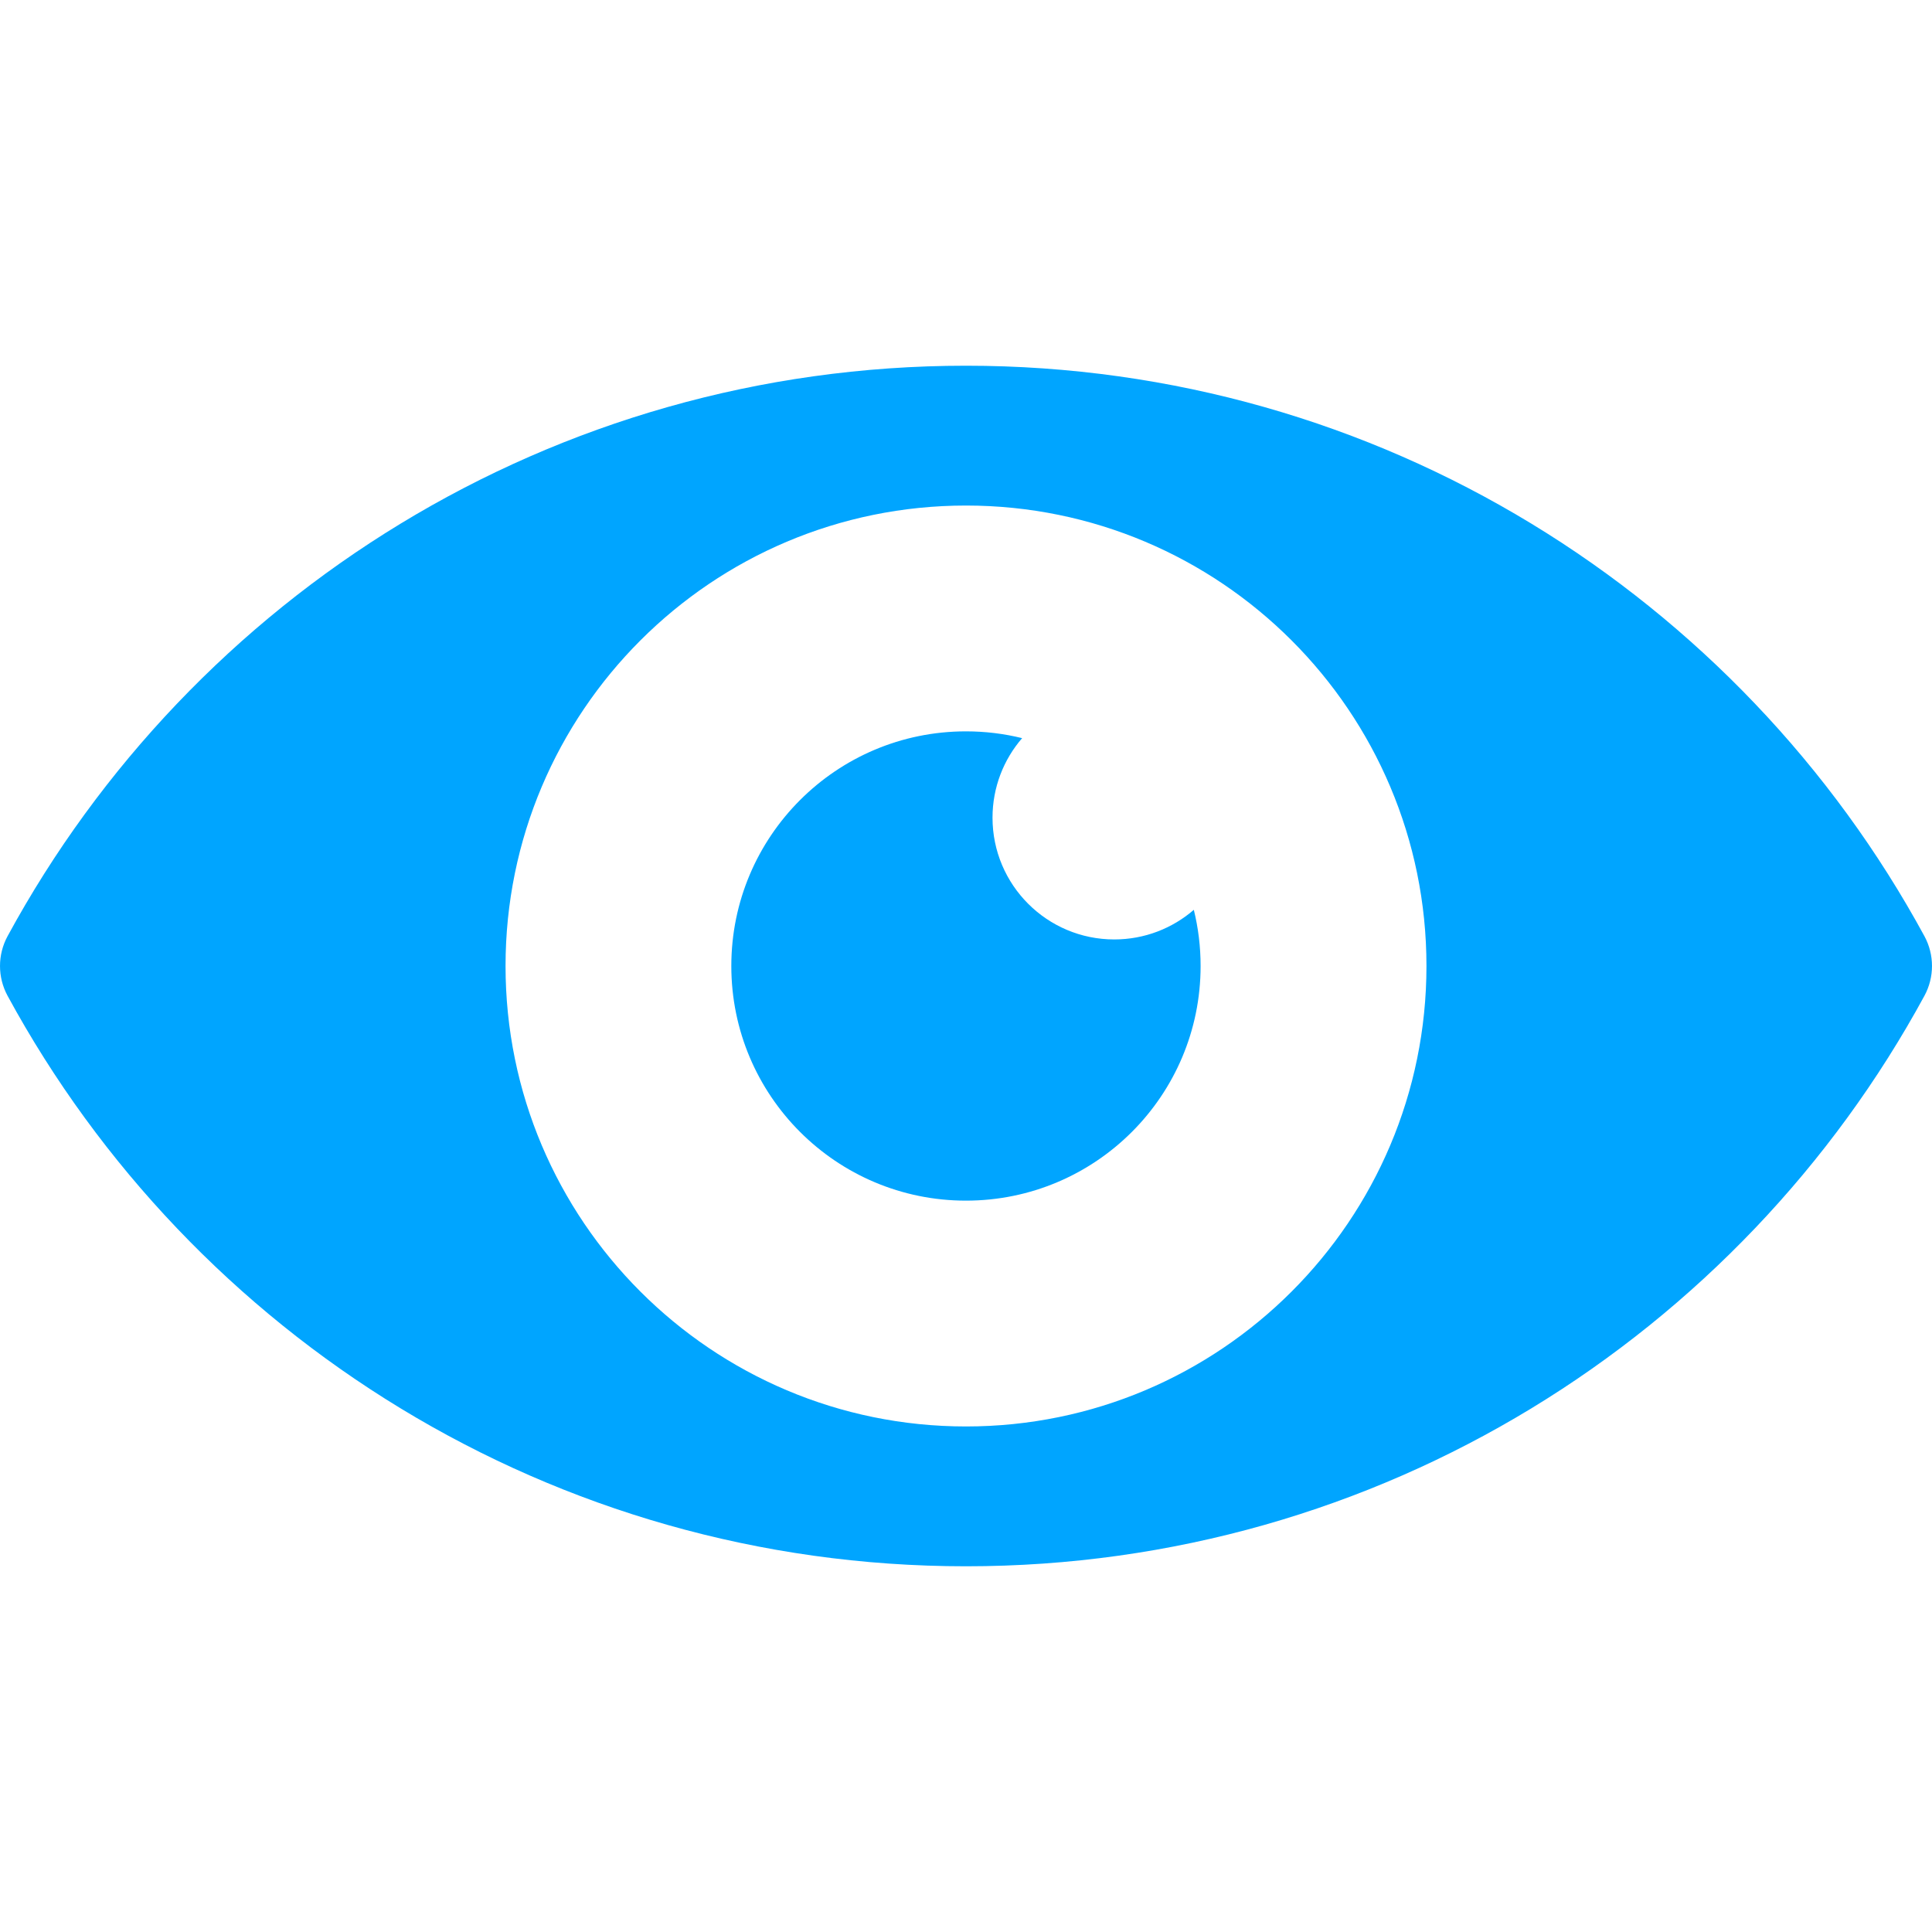
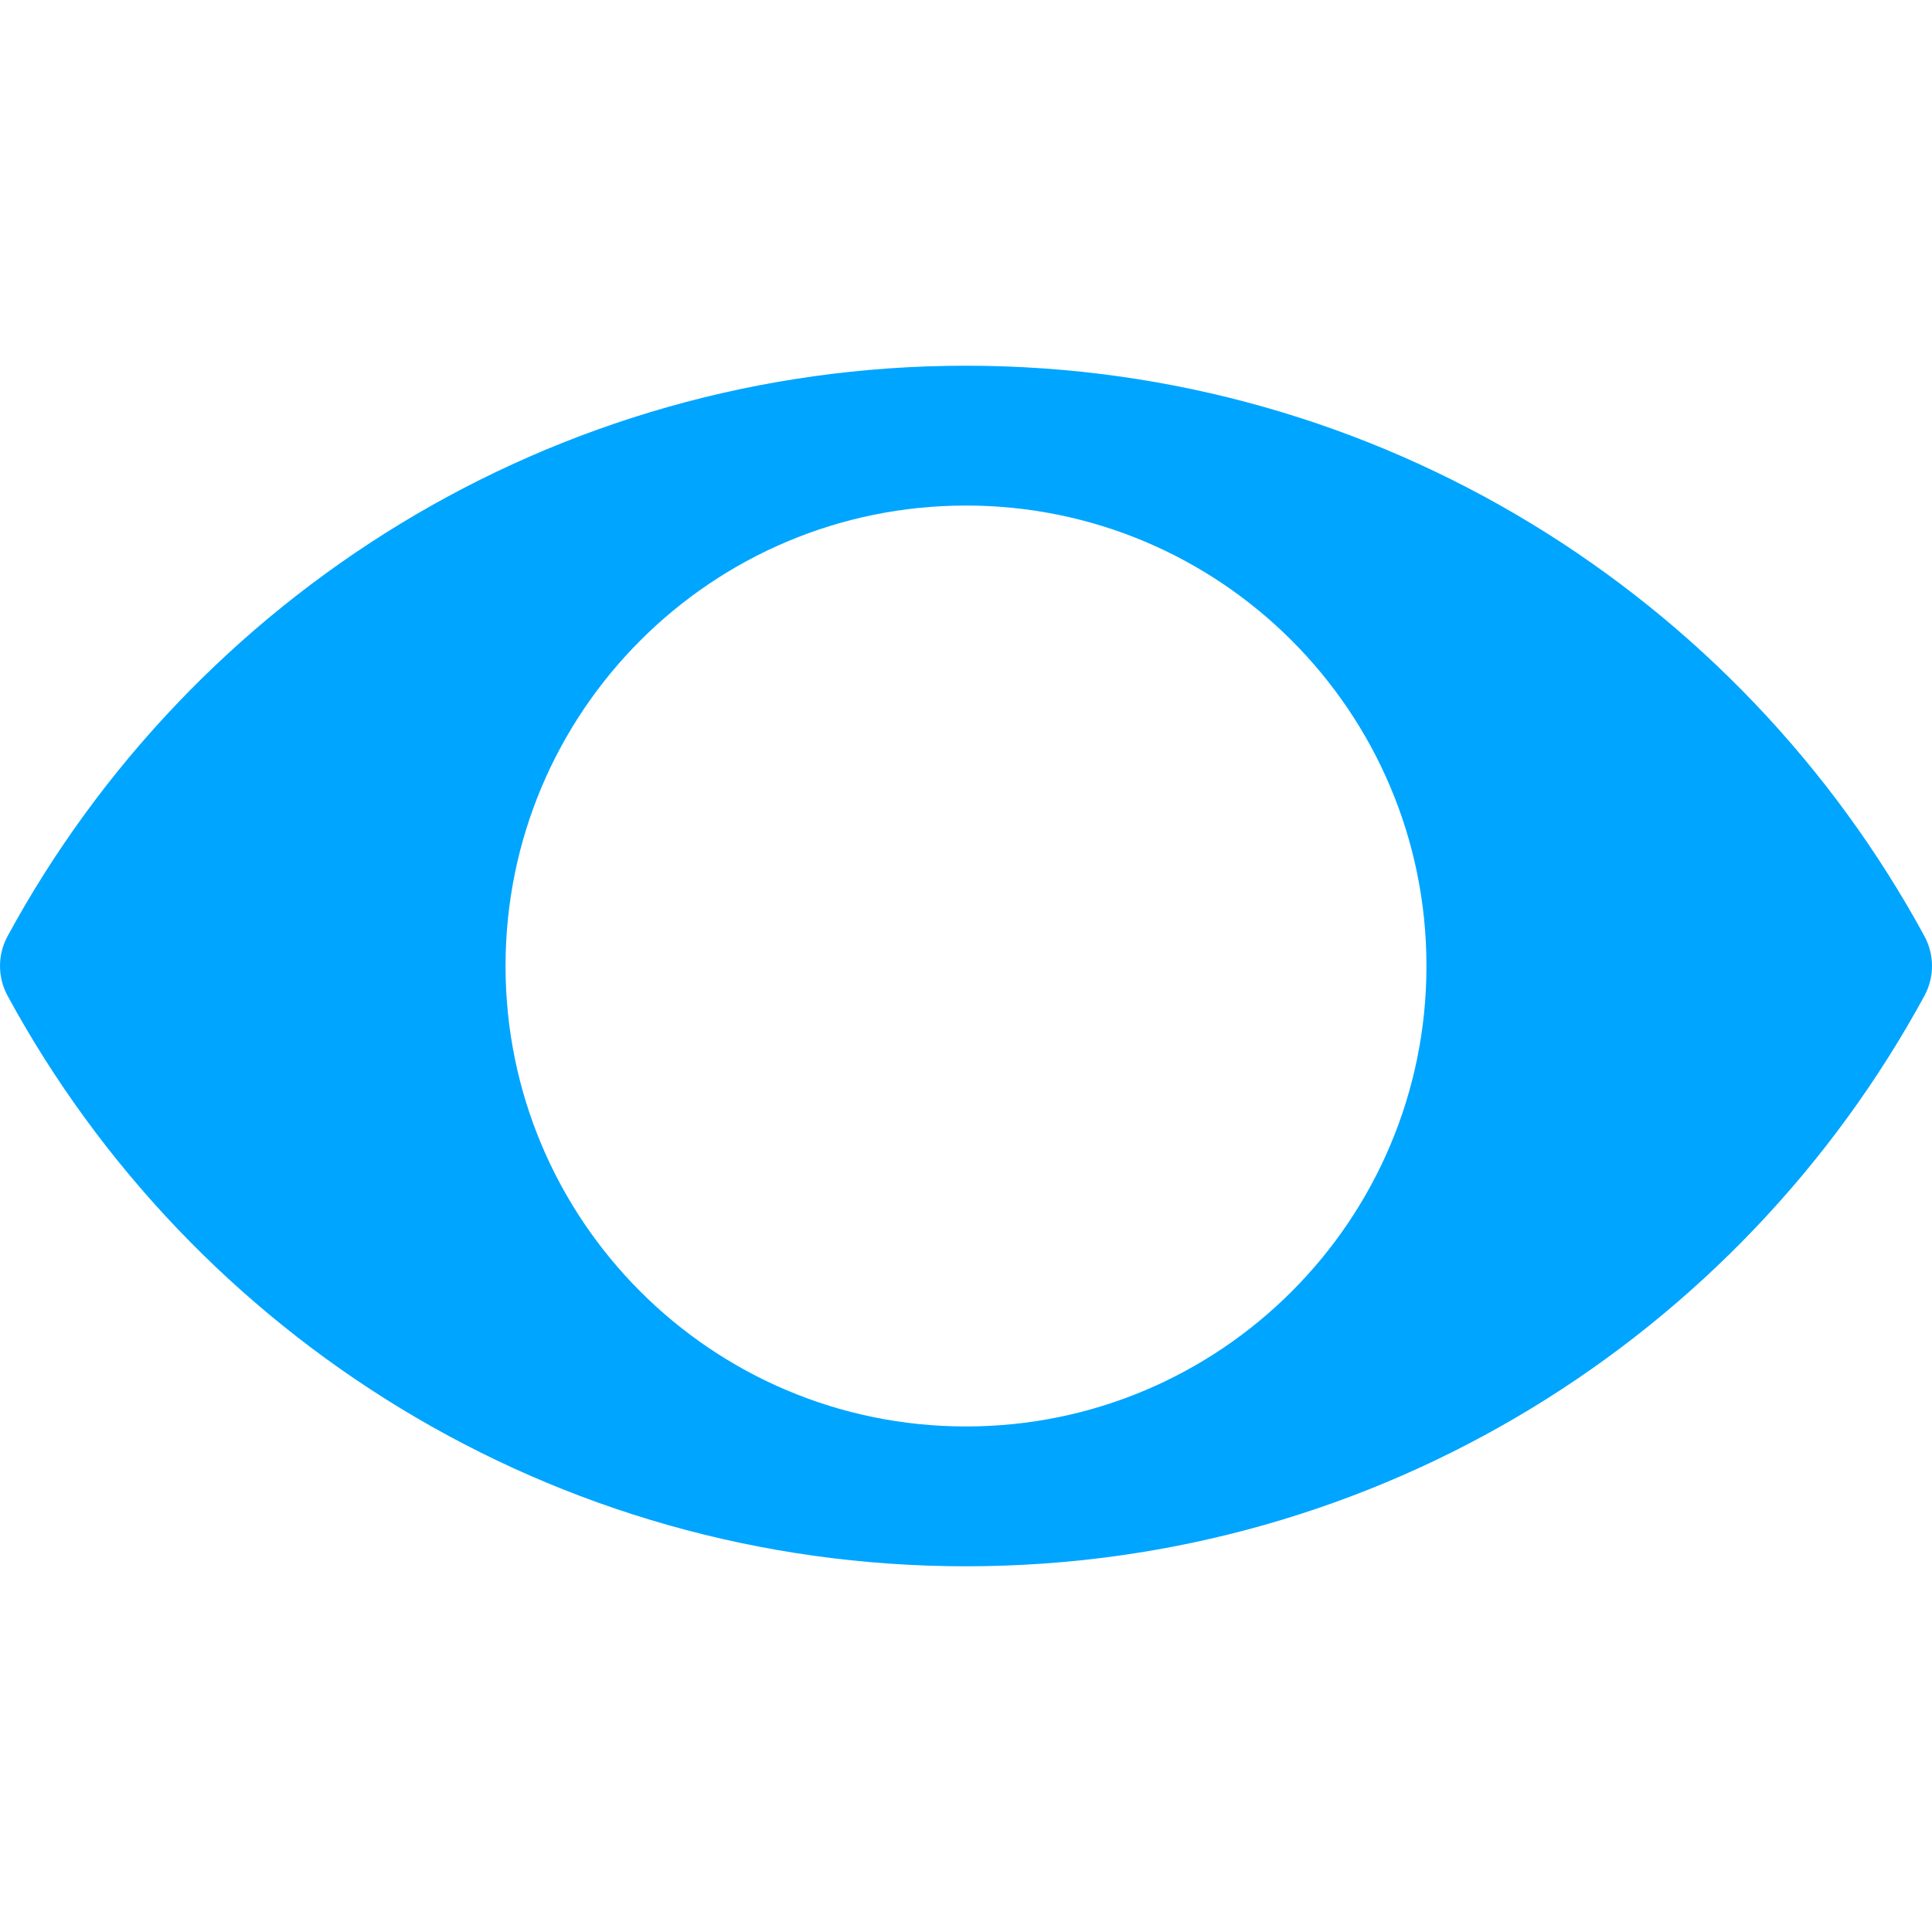
<svg xmlns="http://www.w3.org/2000/svg" width="51" height="51" viewBox="0 0 51 51" fill="none">
  <g clip-path="url(#clip0_103_8232)">
    <path d="M0.199 26.285C-0.066 25.796 -0.066 25.204 0.199 24.714C5.071 15.744 14.574 9.654 25.5 9.654C36.425 9.654 45.929 15.744 50.801 24.714C51.066 25.204 51.066 25.796 50.801 26.285C45.928 35.256 36.426 41.346 25.5 41.346C14.574 41.346 5.071 35.256 0.199 26.285ZM25.5 37.655C32.213 37.655 37.655 32.213 37.655 25.5C37.655 18.787 32.213 13.345 25.5 13.345C18.787 13.345 13.345 18.787 13.345 25.5C13.345 32.213 18.787 37.655 25.5 37.655Z" fill="#00A5FF" />
-     <path d="M25.499 19.306C26.01 19.306 26.507 19.368 26.982 19.485C26.495 20.048 26.2 20.782 26.2 21.585C26.2 23.36 27.639 24.799 29.414 24.799C30.217 24.799 30.951 24.504 31.514 24.017C31.631 24.492 31.693 24.989 31.693 25.5C31.693 28.921 28.92 31.694 25.499 31.694C22.078 31.694 19.305 28.921 19.305 25.5C19.305 22.079 22.078 19.306 25.499 19.306Z" fill="#00A5FF" />
  </g>
  <defs>
    <clipPath id="clip0_103_8232">
      <rect width="51" height="51" fill="white" transform="matrix(-1 0 0 1 51 0)" />
    </clipPath>
  </defs>
</svg>